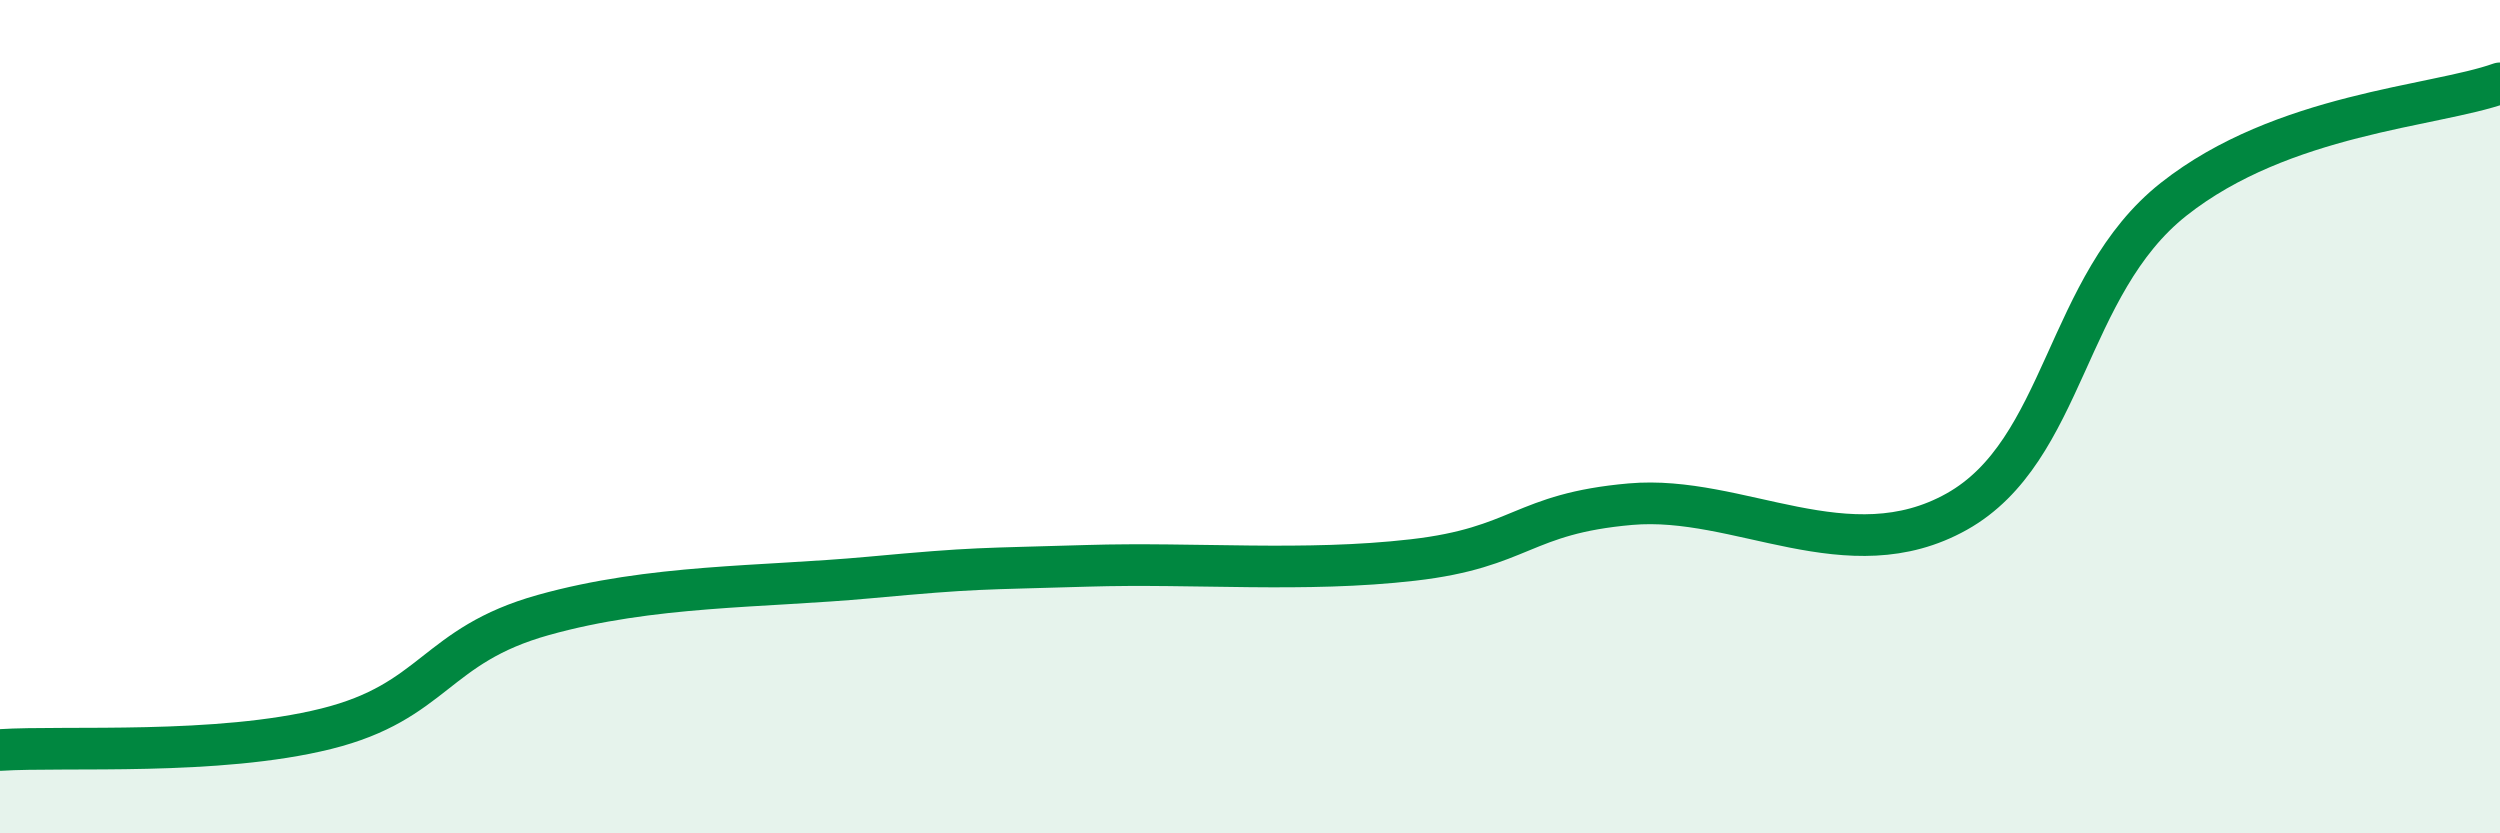
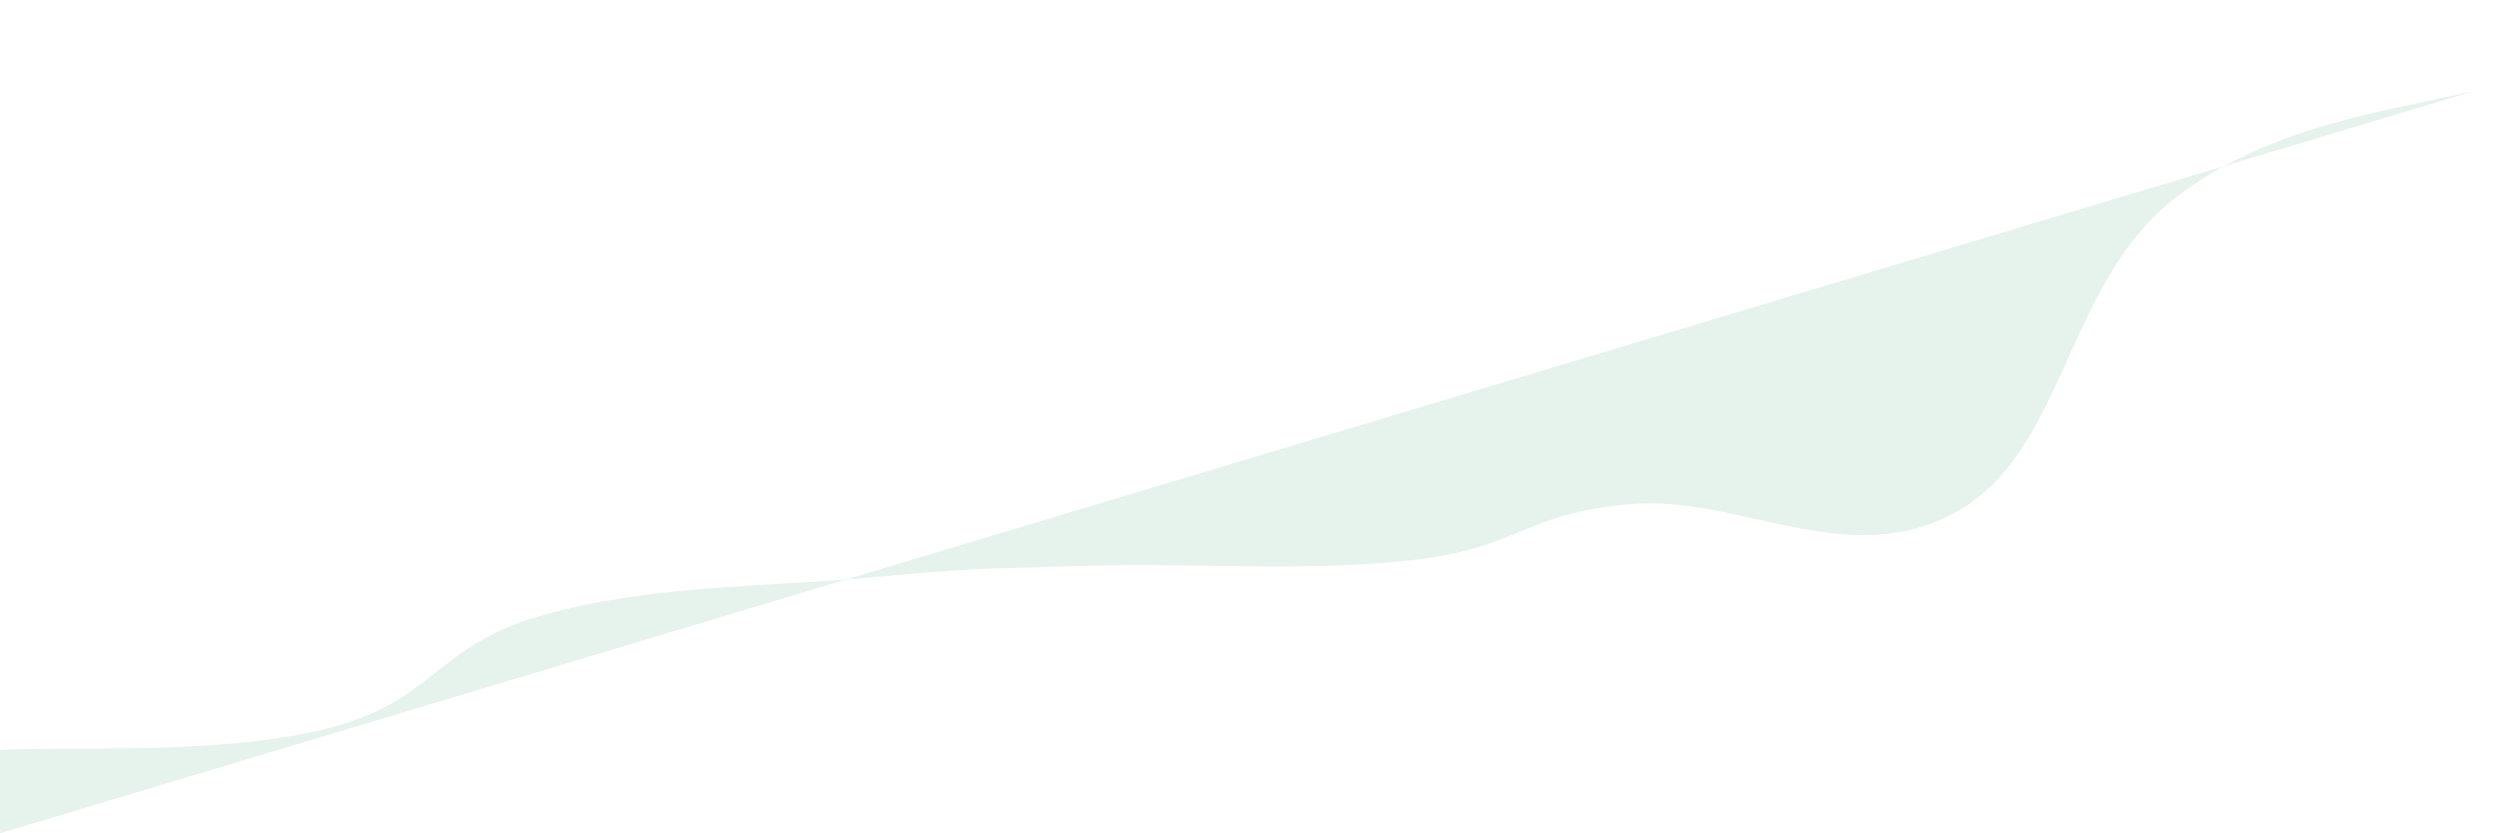
<svg xmlns="http://www.w3.org/2000/svg" width="60" height="20" viewBox="0 0 60 20">
-   <path d="M 0,18 C 1.57,17.9 5.22,18.14 7.83,17.49 C 10.44,16.84 10.43,15.49 13.04,14.76 C 15.65,14.03 18.26,14.1 20.87,13.86 C 23.48,13.62 23.48,13.66 26.09,13.58 C 28.7,13.5 31.3,13.74 33.91,13.44 C 36.52,13.14 36.52,12.33 39.13,12.1 C 41.74,11.87 44.35,13.74 46.96,12.28 C 49.57,10.82 49.56,6.84 52.17,4.78 C 54.78,2.72 58.43,2.56 60,2L60 20L0 20Z" fill="#008740" opacity="0.1" stroke-linecap="round" stroke-linejoin="round" />
-   <path d="M 0,18 C 1.57,17.9 5.22,18.14 7.83,17.49 C 10.44,16.84 10.43,15.49 13.04,14.76 C 15.65,14.03 18.26,14.1 20.87,13.86 C 23.48,13.62 23.48,13.66 26.09,13.58 C 28.7,13.5 31.3,13.74 33.91,13.44 C 36.52,13.14 36.52,12.33 39.13,12.1 C 41.74,11.87 44.35,13.74 46.96,12.28 C 49.57,10.82 49.56,6.84 52.17,4.78 C 54.78,2.72 58.43,2.56 60,2" stroke="#008740" stroke-width="1" fill="none" stroke-linecap="round" stroke-linejoin="round" />
+   <path d="M 0,18 C 1.57,17.9 5.22,18.14 7.83,17.49 C 10.44,16.84 10.43,15.49 13.04,14.76 C 15.65,14.03 18.26,14.1 20.87,13.86 C 23.48,13.62 23.48,13.66 26.09,13.58 C 28.7,13.5 31.3,13.74 33.91,13.44 C 36.52,13.14 36.52,12.33 39.13,12.1 C 41.74,11.87 44.35,13.74 46.96,12.28 C 49.57,10.82 49.56,6.84 52.17,4.78 C 54.78,2.72 58.43,2.56 60,2L0 20Z" fill="#008740" opacity="0.1" stroke-linecap="round" stroke-linejoin="round" />
</svg>